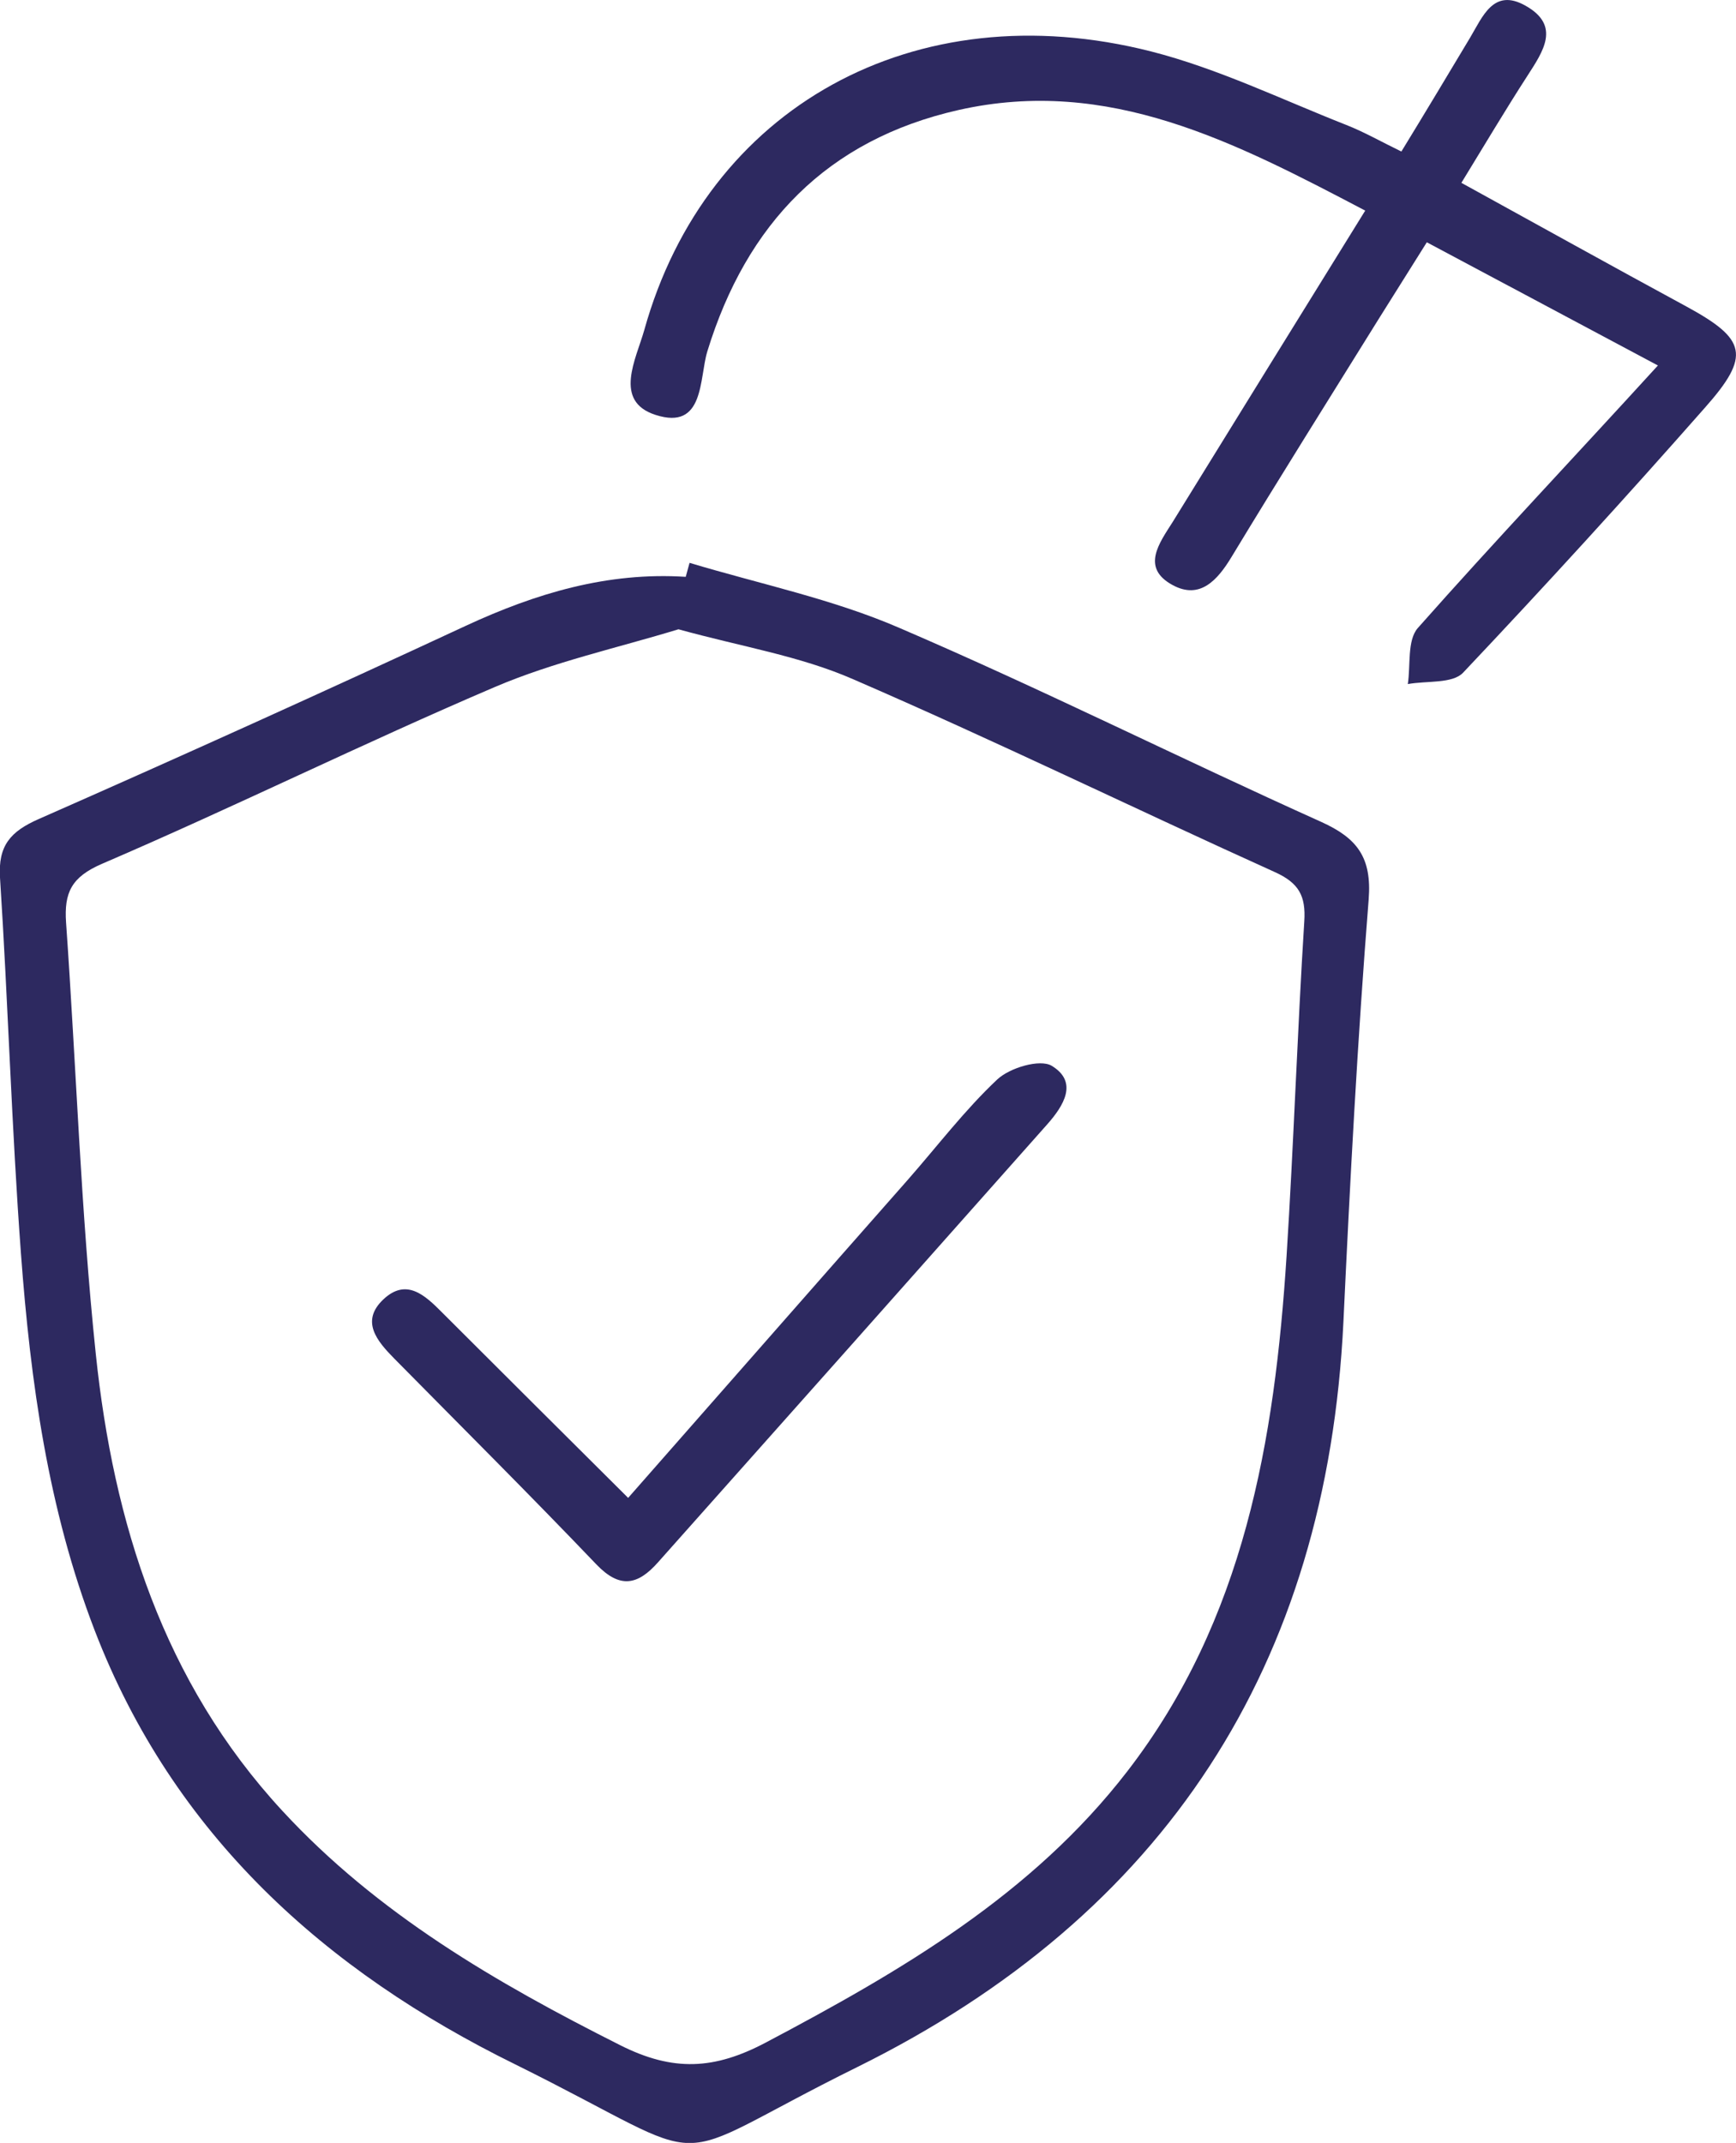
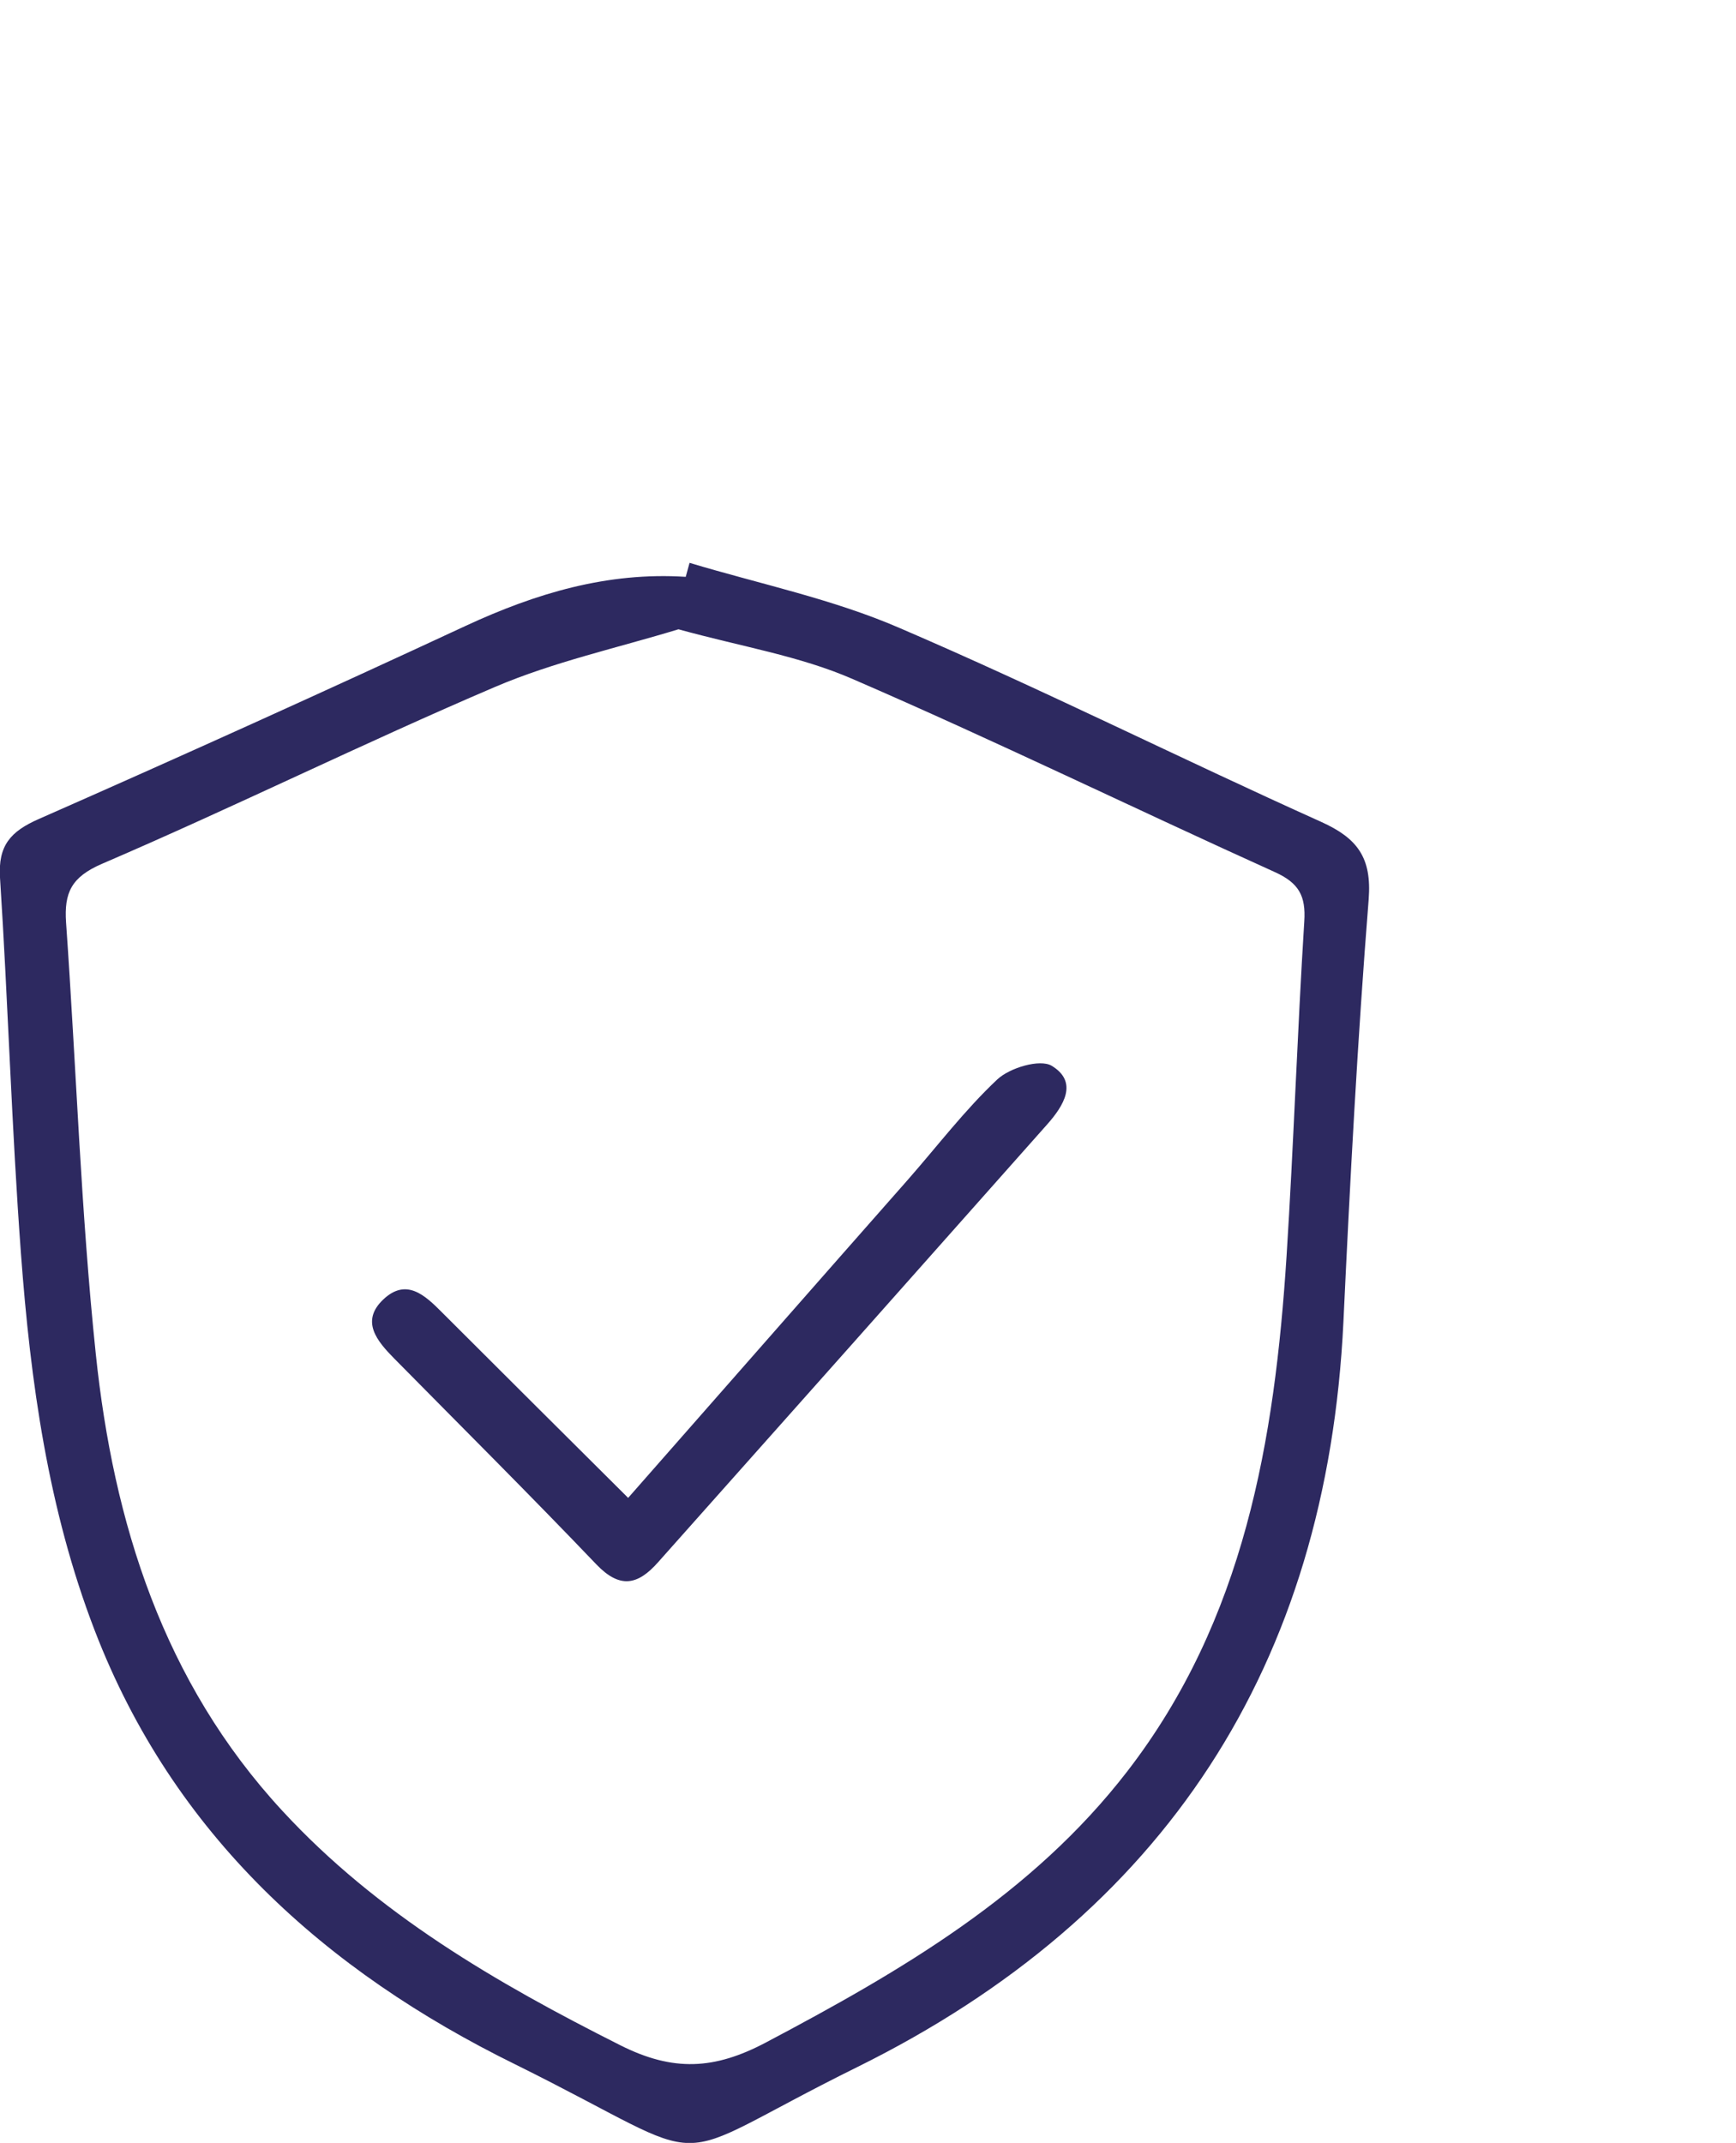
<svg xmlns="http://www.w3.org/2000/svg" viewBox="0 0 186.3 229.96">
  <defs>
    <style>.cls-1{fill:#2d2960;}</style>
  </defs>
  <g id="Capa_2" data-name="Capa 2">
    <g id="Capa_1-2" data-name="Capa 1">
      <path class="cls-1" d="M74,60.4c7.54,2.27,15.37,3.88,22.56,7,15.25,6.55,30.11,14,45.23,20.8,3.84,1.74,5.44,3.79,5.09,8.31-1.2,15.09-2,30.22-2.71,45.34C142.4,178.7,125,205.5,92,221.82c-21.93,10.84-13.91,11-36.73-.3-20.33-10-36.66-24.6-45.11-46.56-5-13-6.89-26.65-7.91-40.41C1.25,121.1.87,107.62,0,94.17c-.21-3.42,1.11-4.94,4.16-6.28Q27.19,77.75,50,67.15c7.51-3.48,15.2-5.79,23.59-5.25Zm-1.19,7.13c-6.55,2-13.36,3.49-19.65,6.17-14.19,6.06-28,12.89-42.22,19C7.66,94.12,6.87,95.79,7.09,99c1.09,15.44,1.58,30.93,3.19,46.3,1.9,18.14,7.24,35.18,20,49,10.21,11.07,22.94,18.46,36.27,25.17,5.71,2.88,10.14,2.62,15.63-.28,14.51-7.67,28.58-15.86,38.8-29.11,12.55-16.26,15.82-35.52,17.09-55.31.76-11.95,1.15-23.93,1.9-35.89.18-2.75-.59-4.13-3.15-5.29-15.13-6.84-30.06-14.12-45.29-20.71C85.84,70.39,79.53,69.39,72.81,67.53Z" />
-       <path class="cls-1" d="M150.39,16.26C153,12,155.39,8,157.76,4.05c1.36-2.28,2.52-5.36,5.93-3.45,3.85,2.15,1.91,4.92.21,7.56-2.34,3.62-4.54,7.33-7.07,11.46,8.18,4.5,16.12,8.92,24.11,13.25,6.48,3.52,7,5.28,2,10.91q-12.71,14.43-25.93,28.41c-1.14,1.2-3.91.85-5.93,1.22.31-2-.08-4.67,1.06-6C160.4,58.08,169,49,177.92,39.22L153.12,26q-2.61,4.15-5.21,8.3c-5.26,8.47-10.57,16.91-15.73,25.44-1.54,2.56-3.43,4.62-6.33,3.05-3.45-1.86-1.43-4.52,0-6.78,6.78-11,13.6-22,20.66-33.41C132.57,15.29,119,8.16,102.85,11.81,88.77,15,80.12,24,75.91,37.7c-.89,2.91-.28,8.54-5.57,6.82-4.56-1.47-2.07-6-1.2-9.1,6.66-23.89,29-36.36,54.39-29.9,7.17,1.83,14,5.15,20.9,7.87C146.4,14.16,148.26,15.23,150.39,16.26Z" />
      <path class="cls-1" d="M67.41,160.74c10.07-11.45,20-22.78,30-34.12,3.18-3.62,6.12-7.5,9.62-10.79,1.34-1.25,4.57-2.21,5.83-1.46,2.9,1.75,1.27,4.31-.48,6.29q-20.86,23.52-41.77,47c-2.17,2.45-4.09,2.85-6.61.22-7.13-7.46-14.44-14.74-21.69-22.09-1.84-1.87-3.66-4-1.17-6.35s4.5-.41,6.33,1.43C54.05,147.45,60.64,154,67.41,160.74Z" />
    </g>
  </g>
</svg>